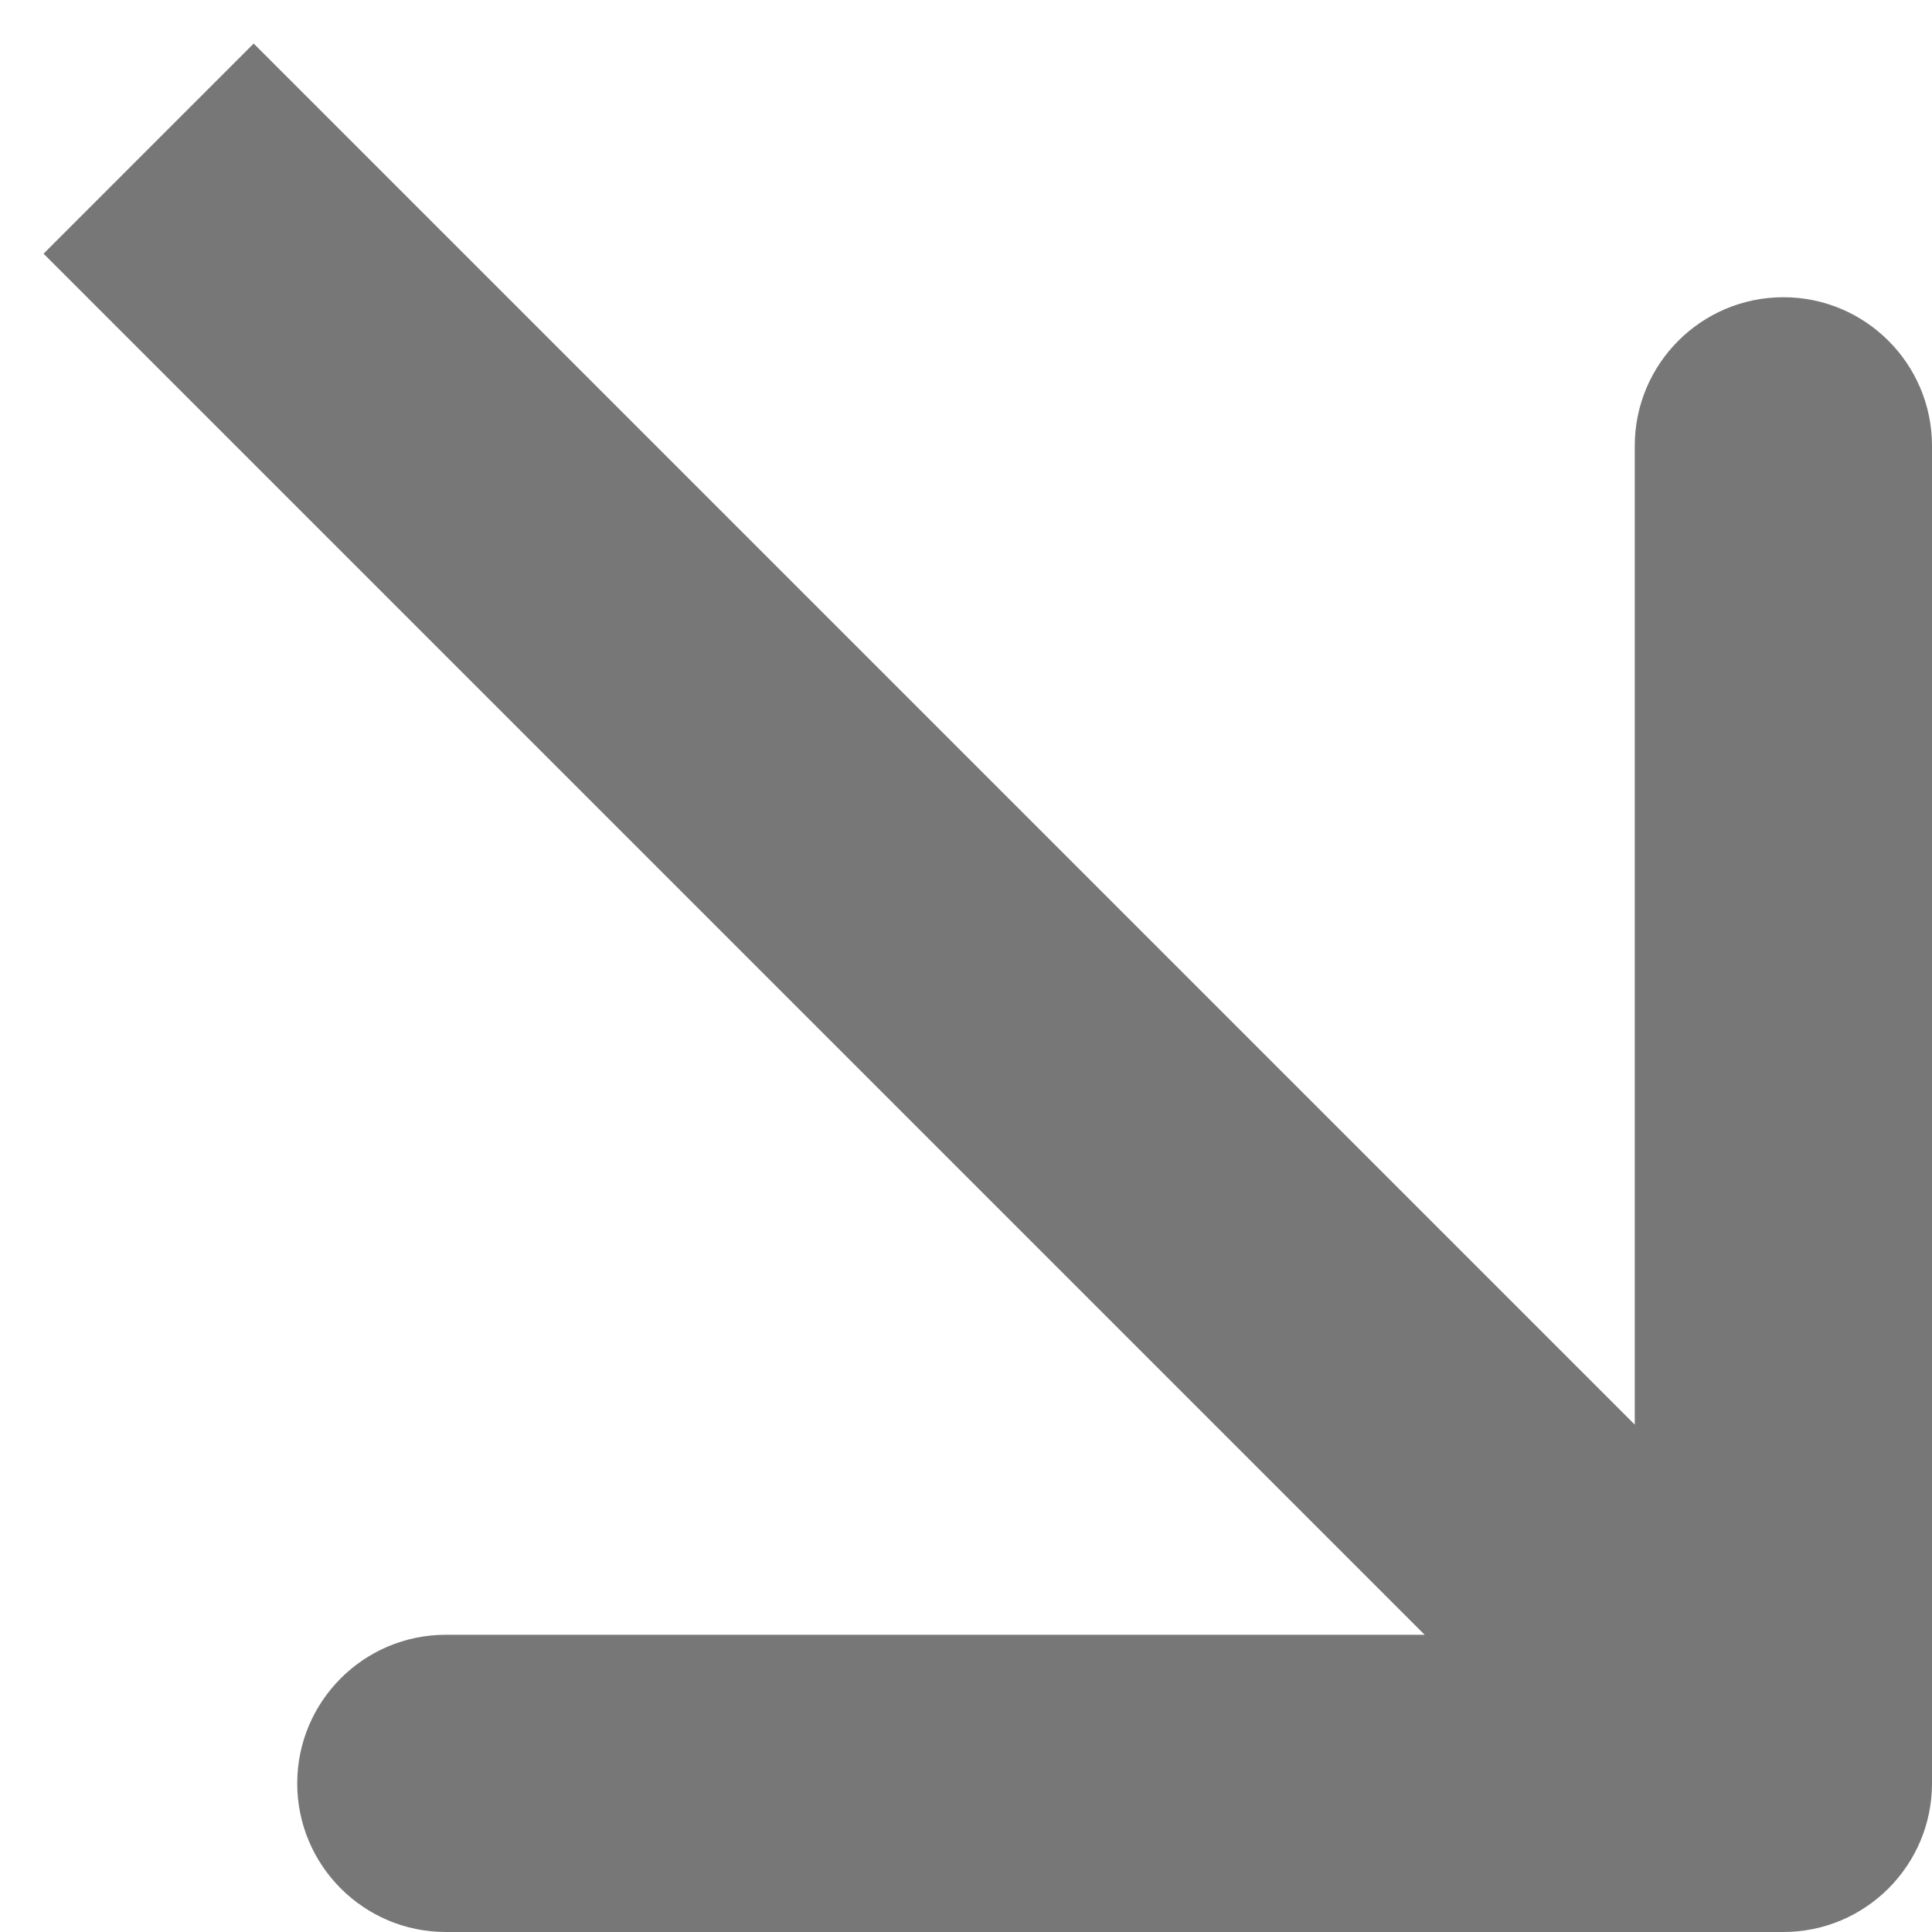
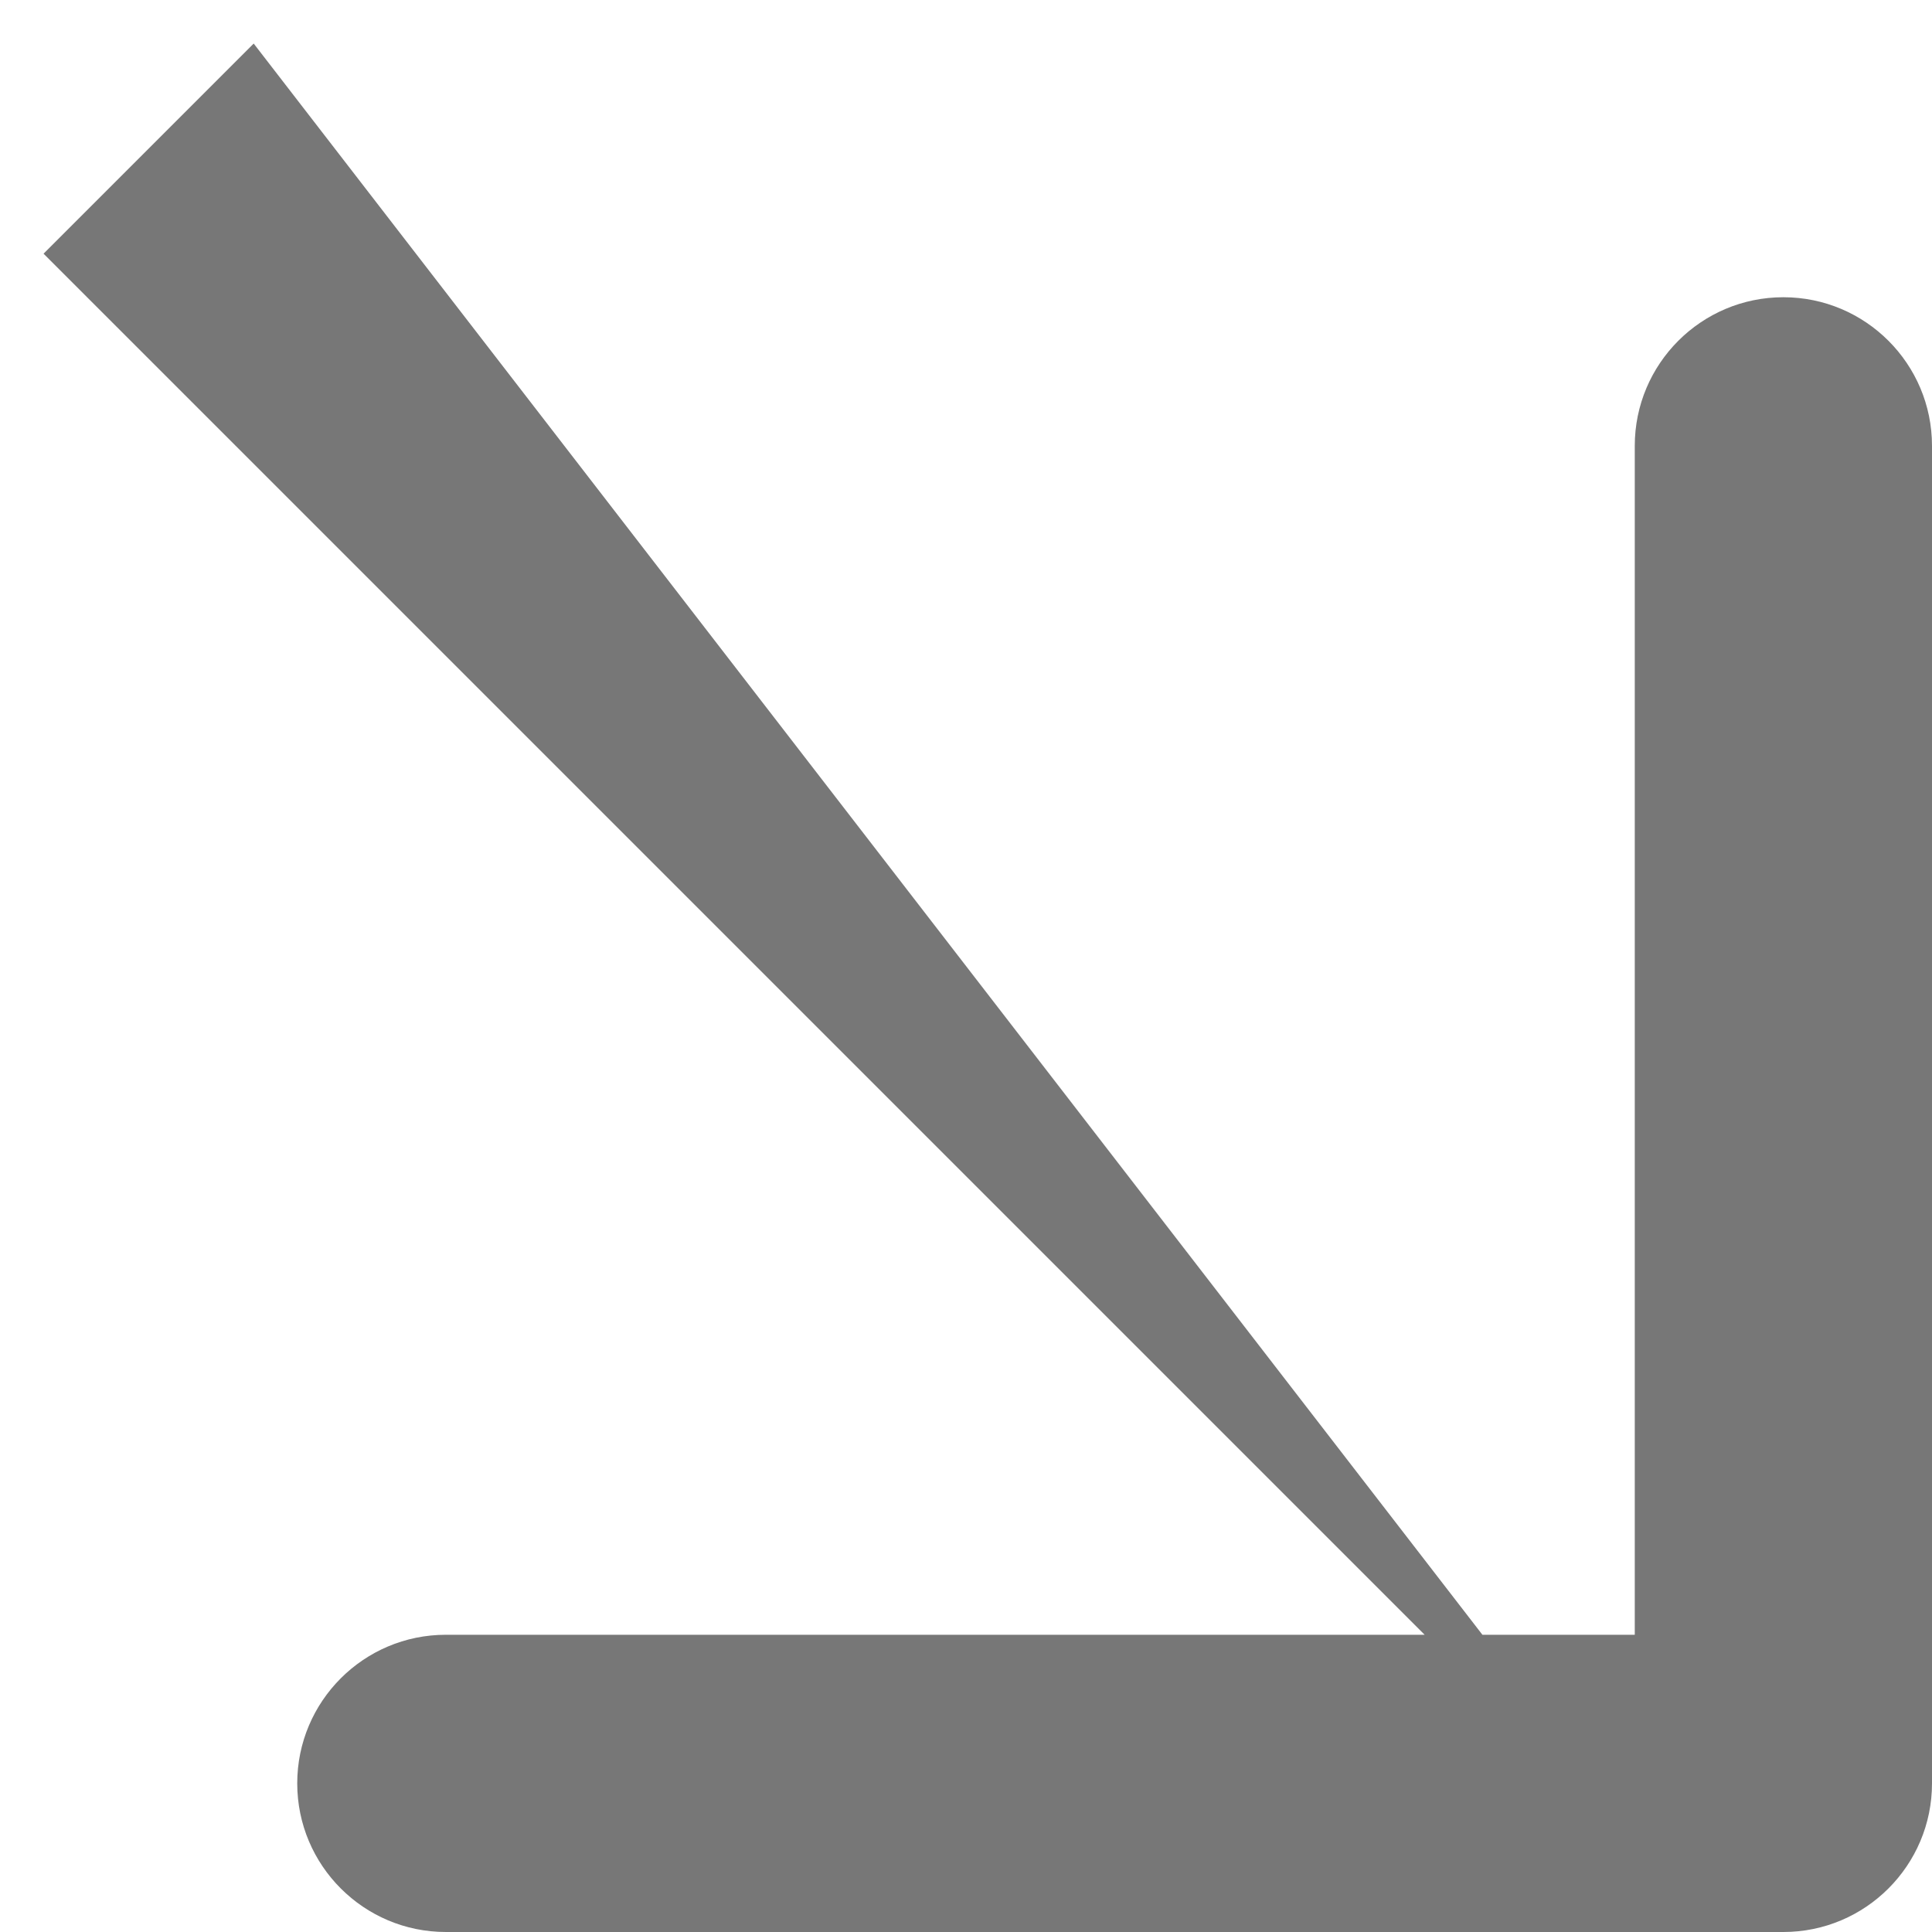
<svg xmlns="http://www.w3.org/2000/svg" width="13" height="13" viewBox="0 0 13 13" fill="none">
-   <path d="M12 13C12.552 13 13 12.552 13 12L13 3C13 2.448 12.552 2 12 2C11.448 2 11 2.448 11 3L11 11L3 11C2.448 11 2 11.448 2 12C2 12.552 2.448 13 3 13L12 13ZM0.293 1.707L11.293 12.707L12.707 11.293L1.707 0.293L0.293 1.707Z" fill="#777777" />
+   <path d="M12 13C12.552 13 13 12.552 13 12L13 3C13 2.448 12.552 2 12 2C11.448 2 11 2.448 11 3L11 11L3 11C2.448 11 2 11.448 2 12C2 12.552 2.448 13 3 13L12 13ZM0.293 1.707L11.293 12.707L1.707 0.293L0.293 1.707Z" fill="#777777" />
</svg>